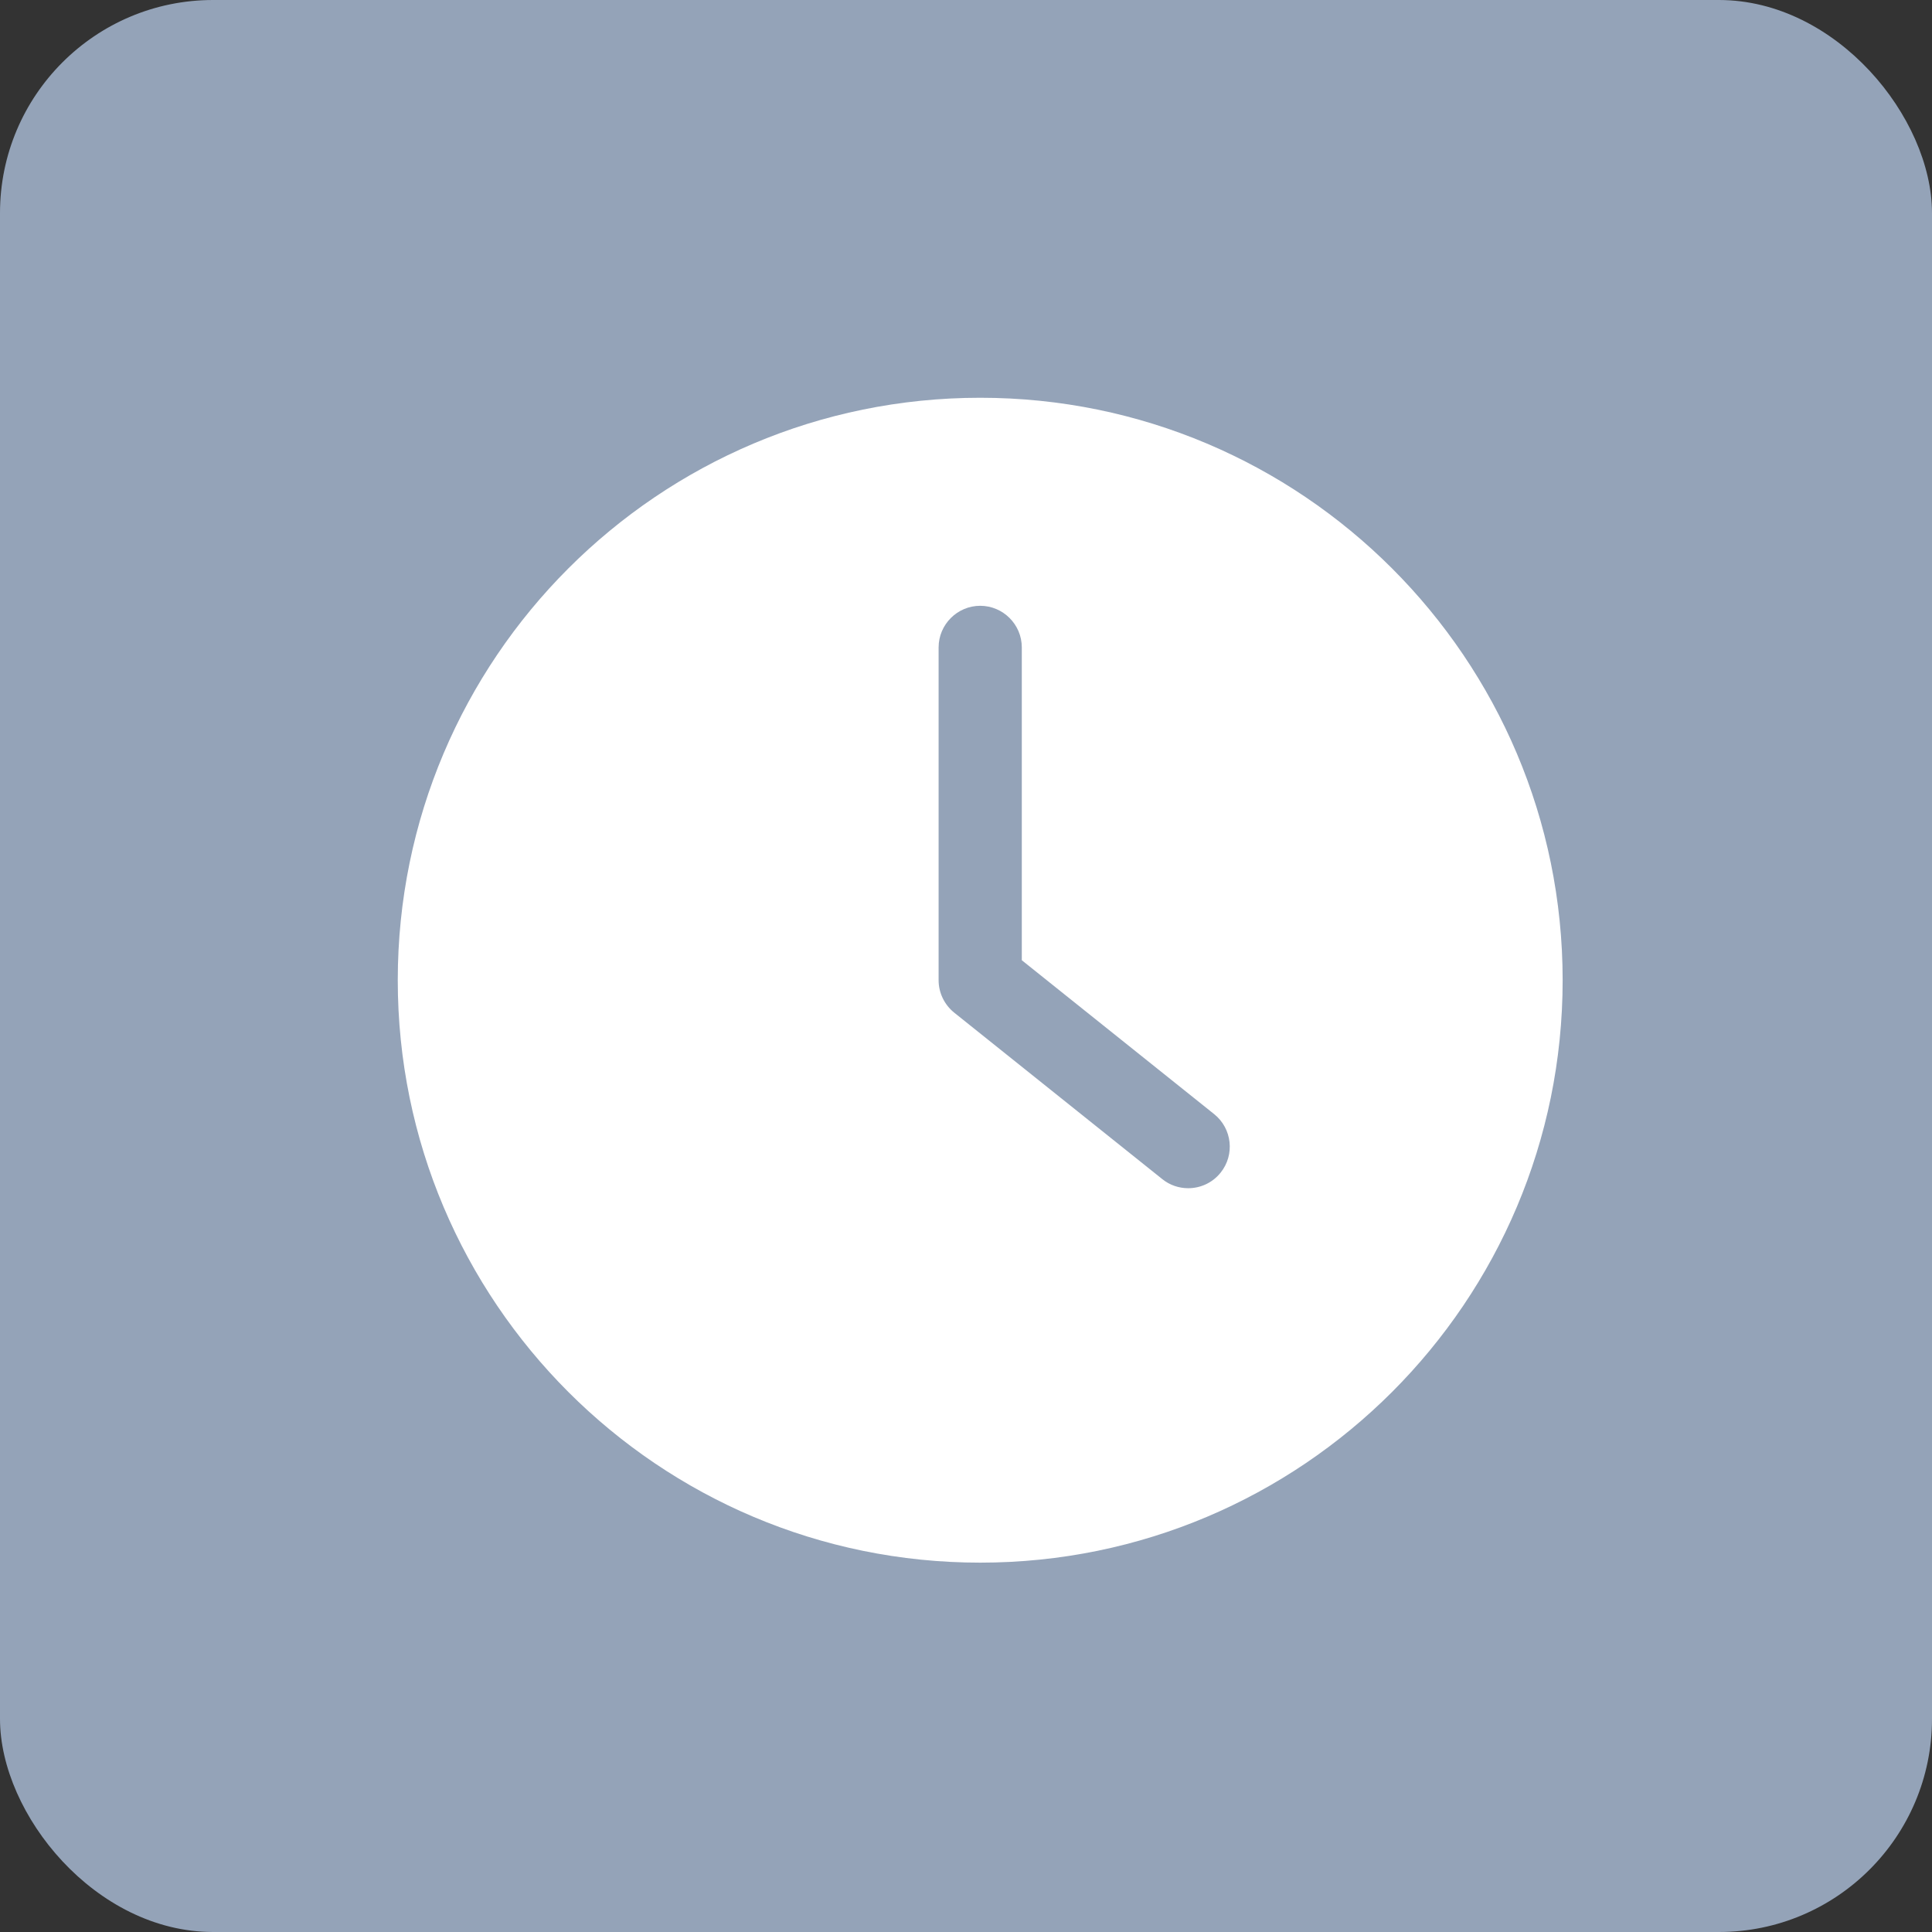
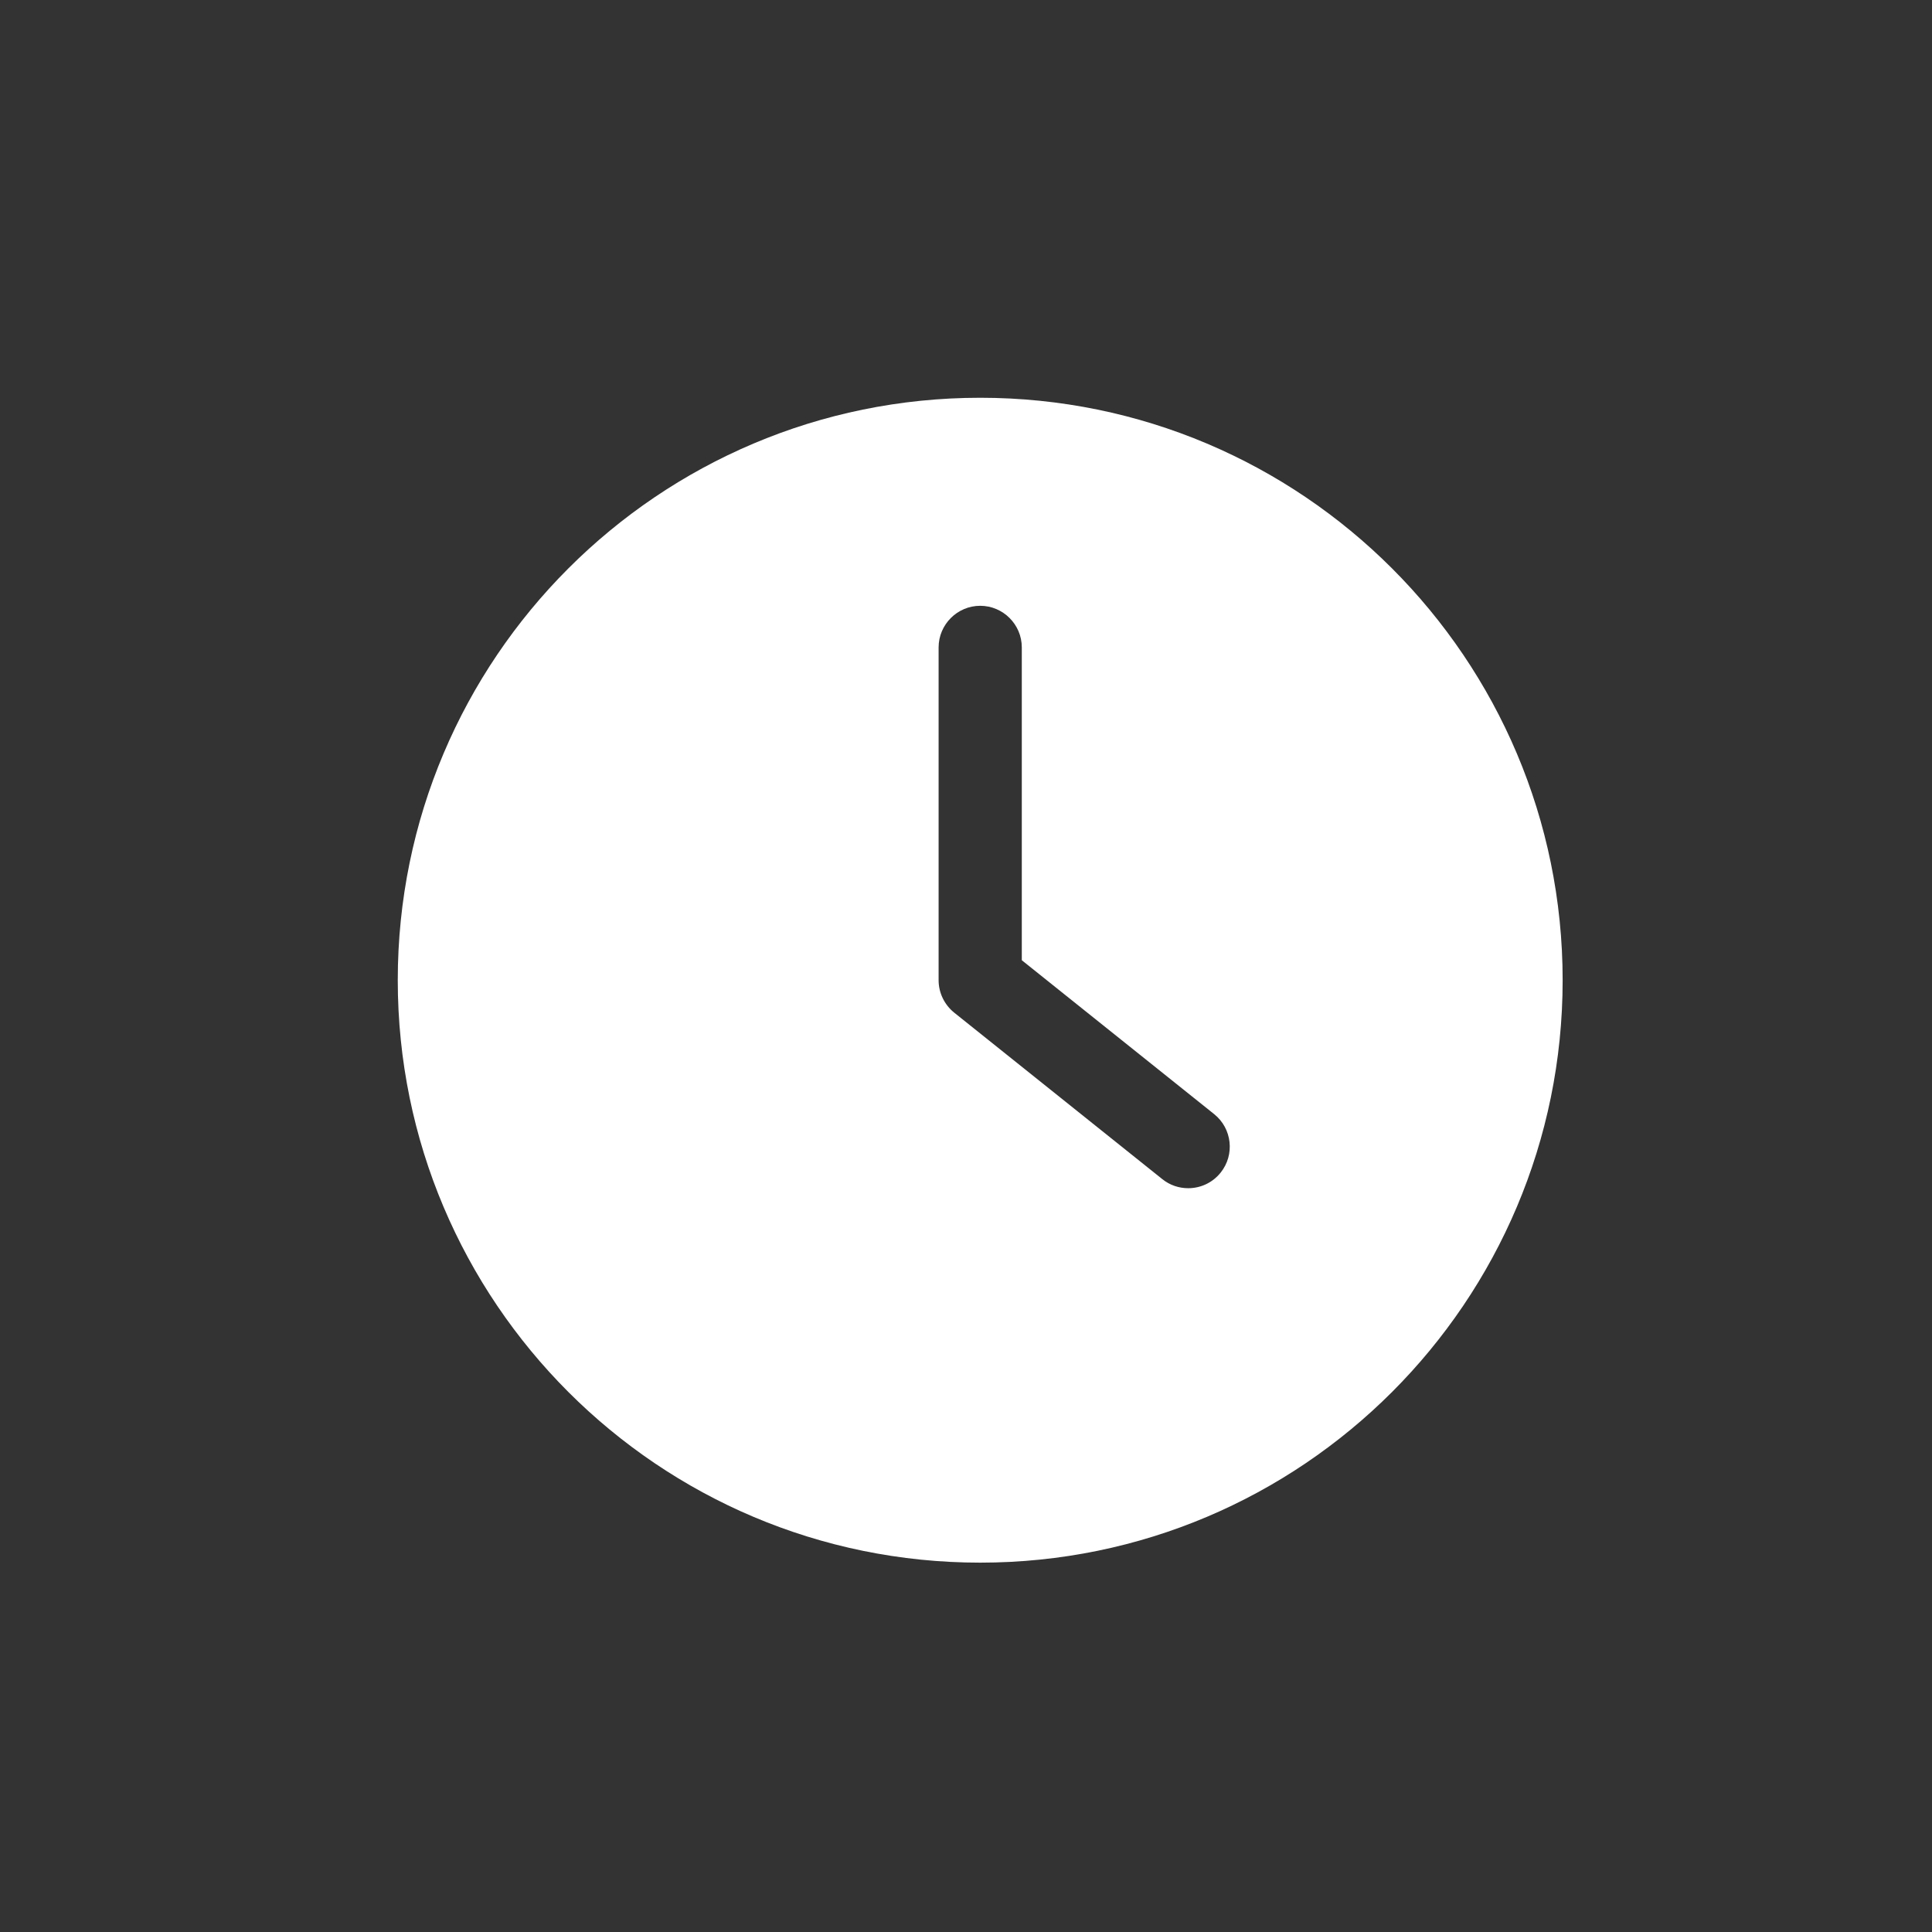
<svg xmlns="http://www.w3.org/2000/svg" height="68" viewBox="0 0 68 68" width="68">
  <rect x="0" y="0" width="68" height="68" fill="#333333" stroke="none" />
  <g fill="none" fill-rule="evenodd">
-     <rect fill="#94a3b8" height="68" rx="7.5" width="68" />
    <path d="m20.5 41c11.319 0 20.5-9.181 20.5-20.5 0-11.319-9.181-20.5-20.5-20.5-11.319 0-20.5 9.181-20.5 20.5 0 11.319 9.181 20.5 20.5 20.5zm-1.464-32.214c0-.805.659-1.464 1.464-1.464s1.464.659 1.464 1.464v11.011l6.772 5.418c.63.505.732 1.428.227 2.057-.286.359-.71.549-1.142.549-.322 0-.644-.103-.915-.322l-7.321-5.857c-.344-.278-.549-.696-.549-1.142v-11.714z" fill="#fff" fill-rule="nonzero" transform="translate(14 14)" />
  </g>
</svg>